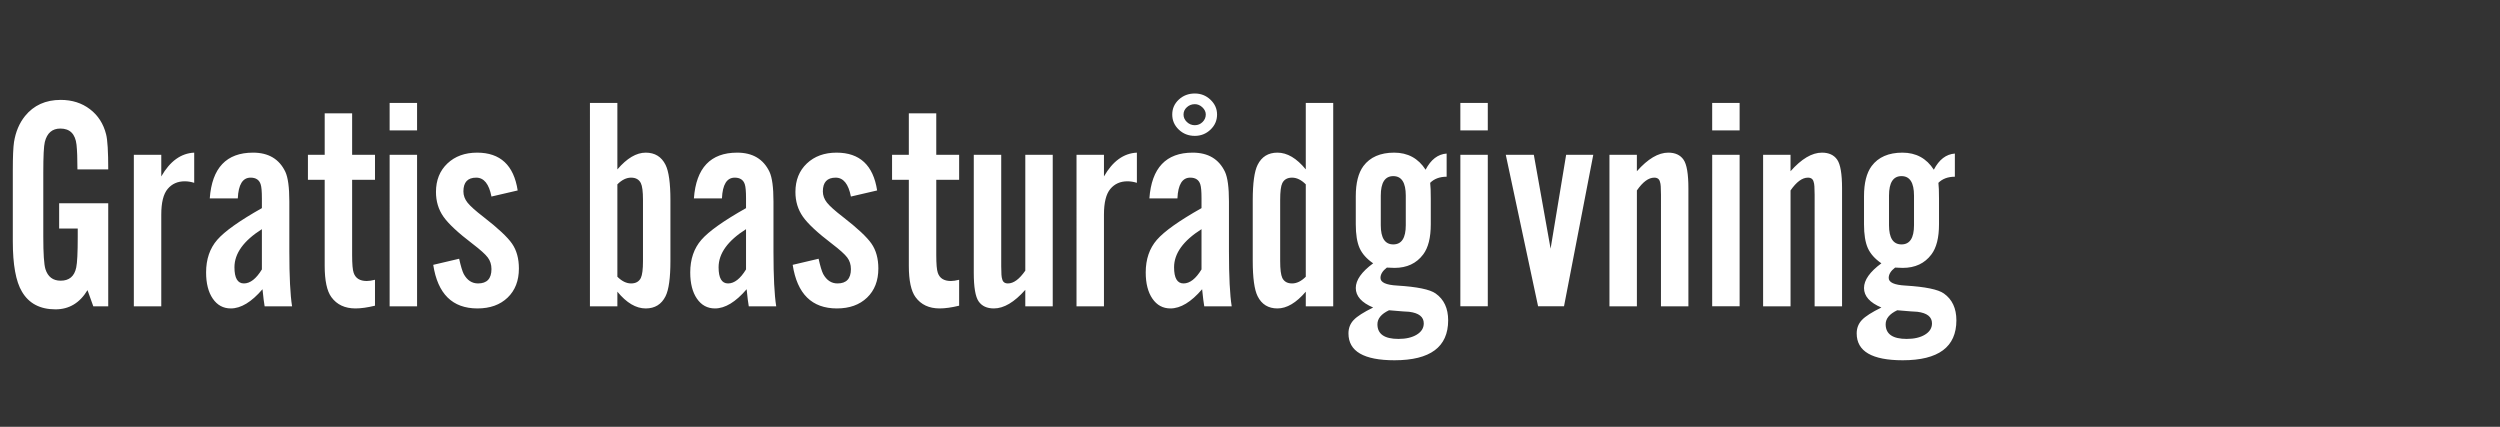
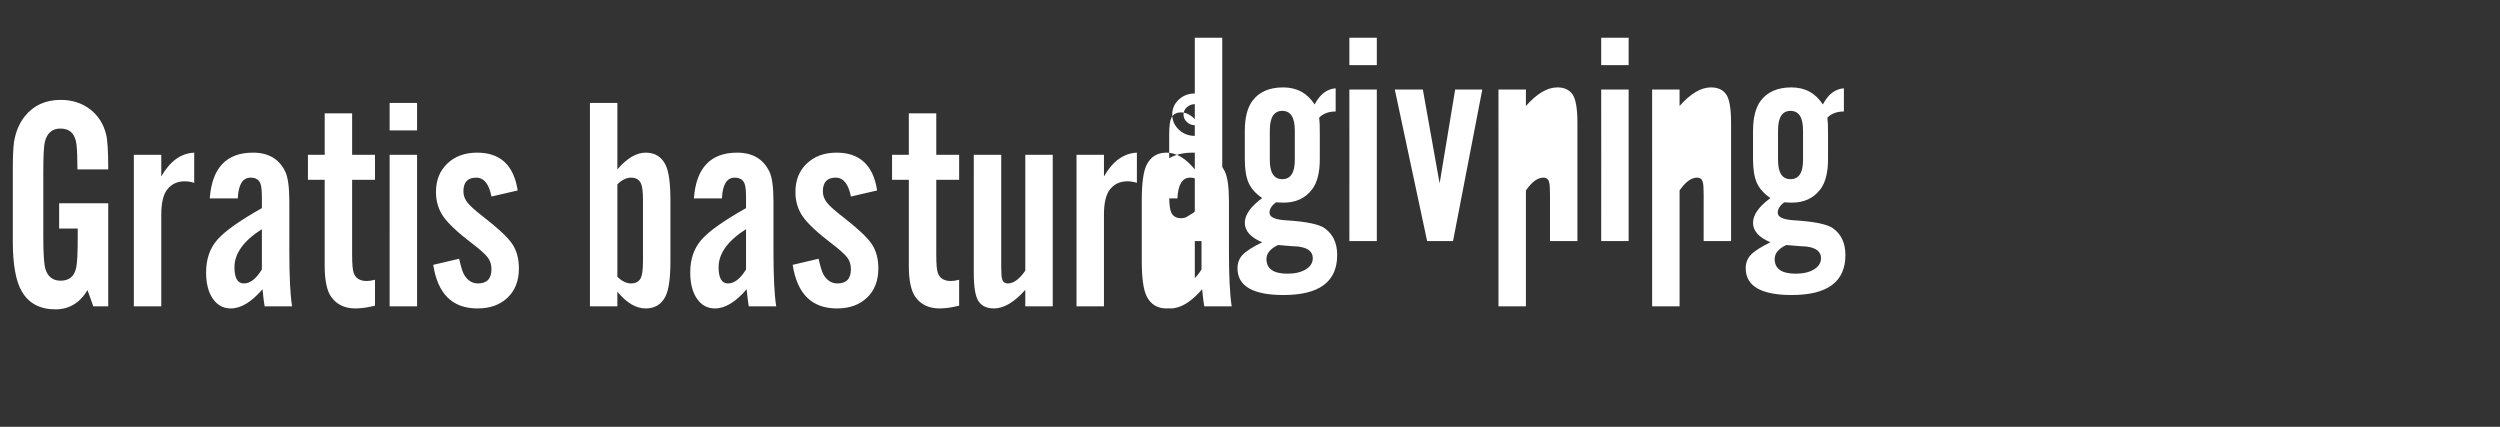
<svg xmlns="http://www.w3.org/2000/svg" width="246" height="42" viewBox="0 0 246 42">
  <rect x="0" y="0" width="246" height="42" fill="#333333" stroke="none" />
-   <path d="M5.82 20h4.83v10.14H9.18l-.57-1.59q-1.14 1.89-3.15 1.89-2.28 0-3.3-1.74-.9-1.5-.9-4.95v-6.99q0-2.01.12-2.79.24-1.5 1.08-2.55 1.29-1.59 3.51-1.59 1.68 0 2.88.915t1.59 2.475q.21.81.21 3.45H7.62q0-1.59-.09-2.43-.18-1.59-1.59-1.59-1.2 0-1.53 1.32-.15.6-.15 3v6.33q0 2.49.21 3.18.36 1.14 1.5 1.14 1.26 0 1.53-1.29.15-.69.15-3.03v-.81H5.82V20zm7.35 10.14V15.23h2.7v2.13q1.29-2.25 3.24-2.34v2.97q-.48-.15-.93-.15-1.05 0-1.68.75-.63.75-.63 2.52v9.03h-2.7zm15.57 0h-2.7q-.09-.48-.21-1.68-1.62 1.89-3.12 1.89-1.11 0-1.77-.96-.66-.96-.66-2.58 0-1.95 1.095-3.21t4.395-3.12v-.96q0-1.02-.12-1.38-.21-.66-.99-.66-1.17 0-1.26 2.04h-2.76q.33-4.5 4.26-4.5 2.28 0 3.18 1.89.39.84.39 2.91v4.92q0 3.72.27 5.4zm-2.97-3.63v-3.96q-2.7 1.71-2.7 3.75 0 1.59.93 1.59t1.77-1.38zm8.88-11.28h2.25v2.46h-2.25v7.41q0 1.32.15 1.74.27.81 1.29.81.33 0 .81-.12v2.55q-1.11.27-1.92.27-1.56 0-2.37-1.11-.66-.9-.66-3.09v-8.46H30.3v-2.46h1.65v-4.08h2.7v4.08zm3.69 0h2.7v14.91h-2.7V15.23zm0-5.1h2.7v2.7h-2.7v-2.7zm12.6 8.61l-2.58.6q-.36-1.86-1.5-1.86-1.26 0-1.26 1.35 0 .6.405 1.11.405.51 1.575 1.41 2.13 1.65 2.805 2.625.675.975.675 2.445 0 1.8-1.11 2.865-1.11 1.065-2.97 1.065-3.69 0-4.35-4.29l2.55-.6q.24 1.08.45 1.5.51.93 1.41.93 1.32 0 1.32-1.41 0-.66-.36-1.14-.36-.48-1.5-1.35-2.13-1.62-2.865-2.67-.735-1.05-.735-2.43 0-1.74 1.125-2.805 1.125-1.065 2.925-1.065 3.42 0 3.99 3.72zm7.11-8.61h2.7v6.54q1.41-1.65 2.79-1.65 1.35 0 1.95 1.2.48.96.48 3.48v5.97q0 2.52-.48 3.48-.6 1.2-1.95 1.2-1.44 0-2.79-1.65v1.44h-2.7V10.13zm2.7 8.01v9.09q.66.66 1.35.66.69 0 .96-.54.21-.45.21-1.65v-6.03q0-1.23-.21-1.65-.27-.54-.96-.54t-1.35.66zm15.63 12h-2.7q-.09-.48-.21-1.68-1.62 1.89-3.12 1.89-1.11 0-1.77-.96-.66-.96-.66-2.58 0-1.95 1.095-3.21t4.395-3.12v-.96q0-1.02-.12-1.38-.21-.66-.99-.66-1.17 0-1.26 2.04h-2.76q.33-4.5 4.26-4.5 2.28 0 3.18 1.89.39.84.39 2.91v4.92q0 3.72.27 5.4zm-2.97-3.63v-3.96q-2.7 1.71-2.7 3.75 0 1.59.93 1.59t1.77-1.38zm12.9-7.77l-2.58.6q-.36-1.86-1.5-1.86-1.26 0-1.26 1.35 0 .6.405 1.11.405.51 1.575 1.41 2.13 1.65 2.805 2.625.675.975.675 2.445 0 1.8-1.11 2.865-1.11 1.065-2.97 1.065-3.69 0-4.35-4.29l2.55-.6q.24 1.08.45 1.5.51.93 1.41.93 1.32 0 1.32-1.41 0-.66-.36-1.14-.36-.48-1.5-1.35-2.13-1.62-2.865-2.67-.735-1.05-.735-2.43 0-1.74 1.125-2.805 1.125-1.065 2.925-1.065 3.42 0 3.99 3.72zm5.82-3.51h2.25v2.46h-2.25v7.41q0 1.32.15 1.74.27.81 1.29.81.33 0 .81-.12v2.55q-1.11.27-1.92.27-1.56 0-2.37-1.11-.66-.9-.66-3.09v-8.46h-1.65v-2.46h1.65v-4.08h2.7v4.08zm8.76 0h2.7v14.91h-2.7v-1.62q-1.62 1.83-3.09 1.83-1.02 0-1.5-.69t-.48-2.82V15.23h2.7v10.98q0 1.02.09 1.23.09.45.57.45.84 0 1.71-1.26v-11.4zm5.04 14.91V15.23h2.7v2.13q1.29-2.25 3.24-2.34v2.97q-.48-.15-.93-.15-1.05 0-1.68.75-.63.75-.63 2.52v9.03h-2.7zm15.27 0h-2.7q-.09-.48-.21-1.68-1.62 1.89-3.12 1.89-1.11 0-1.77-.96-.66-.96-.66-2.58 0-1.95 1.095-3.21t4.395-3.12v-.96q0-1.02-.12-1.38-.21-.66-.99-.66-1.17 0-1.26 2.04h-2.76q.33-4.5 4.26-4.5 2.28 0 3.18 1.89.39.84.39 2.91v4.92q0 3.72.27 5.4zm-2.97-3.63v-3.96q-2.7 1.71-2.7 3.75 0 1.59.93 1.59t1.77-1.38zm-.66-17.31q.9 0 1.545.615.645.615.645 1.455 0 .87-.645 1.485-.645.615-1.545.615-.93 0-1.575-.615-.645-.615-.645-1.485 0-.87.645-1.47t1.575-.6zm0 1.05q-.45 0-.78.3t-.33.72q0 .42.33.735t.78.315q.45 0 .765-.315t.315-.735q0-.39-.33-.705-.33-.315-.75-.315zm10.92 6.42v-6.54h2.7v20.01h-2.7V28.7q-1.41 1.65-2.79 1.65-1.35 0-1.95-1.2-.48-.96-.48-3.48V19.7q0-2.52.48-3.48.6-1.2 1.95-1.2 1.44 0 2.79 1.65zm0 10.56v-9.09q-.66-.66-1.35-.66-.69 0-.96.54-.21.42-.21 1.65v6.03q0 1.2.21 1.65.27.54.96.54t1.35-.66zm13.86-12.12v2.28q-1.02 0-1.62.6.06.48.06 1.56v2.52q0 1.98-.75 2.97-.99 1.32-2.82 1.32-.36 0-.75-.03-.63.48-.63 1.02 0 .66 1.65.75 2.94.18 3.78.78 1.23.87 1.23 2.64 0 3.93-5.28 3.93-4.53 0-4.53-2.64 0-.78.51-1.32t1.92-1.23q-1.71-.72-1.71-1.92 0-1.17 1.71-2.43-.96-.66-1.335-1.5t-.375-2.34v-2.76q0-1.95.75-2.97.99-1.32 3.03-1.32 2.01 0 3.09 1.68.78-1.5 2.07-1.59zm-6.48 4.14v2.91q0 1.89 1.23 1.89t1.23-1.89v-2.91q0-1.92-1.23-1.92t-1.23 1.92zm.81 11.28q-1.14.54-1.14 1.38 0 1.44 2.07 1.44 1.11 0 1.8-.42t.69-1.11q0-.96-1.44-1.14-.24 0-1.98-.15zm7.02-15.3h2.7v14.91h-2.7V15.23zm0-5.1h2.7v2.7h-2.7v-2.7zm13.08 5.1l-2.88 14.91h-2.55l-3.18-14.91h2.76l1.65 9.24 1.53-9.24h2.67zm1.59 0h2.7v1.62q1.62-1.83 3.09-1.83 1.02 0 1.5.69t.48 2.82v11.61h-2.7V19.16q0-1.02-.09-1.23-.09-.45-.57-.45-.84 0-1.71 1.26v11.4h-2.7V15.23zm10.11 0h2.7v14.91h-2.7V15.23zm0-5.1h2.7v2.7h-2.7v-2.7zm5.01 5.1h2.7v1.62q1.62-1.83 3.09-1.83 1.02 0 1.5.69t.48 2.82v11.61h-2.7V19.16q0-1.02-.09-1.23-.09-.45-.57-.45-.84 0-1.71 1.26v11.4h-2.7V15.23zm18.87-.12v2.28q-1.02 0-1.62.6.06.48.06 1.56v2.52q0 1.98-.75 2.97-.99 1.32-2.82 1.32-.36 0-.75-.03-.63.48-.63 1.02 0 .66 1.65.75 2.94.18 3.78.78 1.23.87 1.23 2.64 0 3.93-5.28 3.93-4.53 0-4.53-2.64 0-.78.51-1.32t1.92-1.23q-1.71-.72-1.71-1.92 0-1.17 1.71-2.43-.96-.66-1.335-1.5t-.375-2.34v-2.76q0-1.95.75-2.97.99-1.32 3.03-1.32 2.01 0 3.09 1.68.78-1.5 2.07-1.59zm-6.48 4.14v2.91q0 1.89 1.23 1.89t1.23-1.89v-2.91q0-1.92-1.23-1.92t-1.23 1.92zm.81 11.28q-1.14.54-1.14 1.38 0 1.44 2.07 1.44 1.11 0 1.8-.42t.69-1.11q0-.96-1.44-1.14-.24 0-1.98-.15z" fill="#fff" />
+   <path d="M5.82 20h4.83v10.14H9.18l-.57-1.59q-1.14 1.89-3.15 1.89-2.28 0-3.3-1.74-.9-1.5-.9-4.95v-6.99q0-2.01.12-2.79.24-1.5 1.08-2.55 1.29-1.59 3.51-1.59 1.68 0 2.88.915t1.59 2.475q.21.81.21 3.45H7.62q0-1.59-.09-2.43-.18-1.59-1.59-1.59-1.2 0-1.53 1.32-.15.6-.15 3v6.33q0 2.49.21 3.18.36 1.14 1.5 1.14 1.26 0 1.53-1.29.15-.69.15-3.03v-.81H5.82V20zm7.35 10.14V15.23h2.7v2.13q1.29-2.25 3.24-2.34v2.97q-.48-.15-.93-.15-1.05 0-1.68.75-.63.75-.63 2.52v9.03h-2.7zm15.57 0h-2.7q-.09-.48-.21-1.68-1.62 1.89-3.12 1.89-1.11 0-1.77-.96-.66-.96-.66-2.58 0-1.95 1.095-3.21t4.395-3.12v-.96q0-1.02-.12-1.38-.21-.66-.99-.66-1.17 0-1.26 2.04h-2.76q.33-4.5 4.26-4.5 2.28 0 3.18 1.89.39.84.39 2.91v4.92q0 3.72.27 5.4zm-2.97-3.63v-3.96q-2.7 1.71-2.7 3.75 0 1.59.93 1.59t1.77-1.38zm8.88-11.28h2.25v2.46h-2.25v7.41q0 1.32.15 1.74.27.81 1.29.81.33 0 .81-.12v2.55q-1.11.27-1.92.27-1.56 0-2.37-1.11-.66-.9-.66-3.09v-8.46H30.3v-2.46h1.65v-4.08h2.7v4.08zm3.69 0h2.7v14.91h-2.7V15.23zm0-5.1h2.7v2.7h-2.7v-2.7zm12.6 8.61l-2.58.6q-.36-1.86-1.5-1.86-1.26 0-1.26 1.35 0 .6.405 1.11.405.51 1.575 1.41 2.13 1.65 2.805 2.625.675.975.675 2.445 0 1.8-1.11 2.865-1.11 1.065-2.97 1.065-3.69 0-4.35-4.29l2.55-.6q.24 1.08.45 1.5.51.93 1.41.93 1.32 0 1.32-1.41 0-.66-.36-1.14-.36-.48-1.5-1.35-2.13-1.62-2.865-2.67-.735-1.05-.735-2.43 0-1.74 1.125-2.805 1.125-1.065 2.925-1.065 3.42 0 3.99 3.72zm7.11-8.61h2.7v6.54q1.41-1.65 2.79-1.65 1.35 0 1.95 1.2.48.96.48 3.48v5.97q0 2.52-.48 3.48-.6 1.2-1.95 1.2-1.44 0-2.79-1.65v1.44h-2.7V10.13zm2.7 8.01v9.09q.66.66 1.35.66.69 0 .96-.54.21-.45.21-1.65v-6.03q0-1.23-.21-1.65-.27-.54-.96-.54t-1.35.66zm15.63 12h-2.7q-.09-.48-.21-1.68-1.62 1.89-3.12 1.89-1.11 0-1.77-.96-.66-.96-.66-2.58 0-1.95 1.095-3.21t4.395-3.12v-.96q0-1.02-.12-1.38-.21-.66-.99-.66-1.17 0-1.26 2.04h-2.76q.33-4.5 4.26-4.5 2.28 0 3.18 1.89.39.84.39 2.91v4.92q0 3.72.27 5.4zm-2.97-3.63v-3.96q-2.7 1.71-2.7 3.75 0 1.59.93 1.59t1.77-1.38zm12.9-7.77l-2.58.6q-.36-1.86-1.5-1.86-1.26 0-1.26 1.35 0 .6.405 1.11.405.51 1.575 1.41 2.13 1.65 2.805 2.625.675.975.675 2.445 0 1.8-1.11 2.865-1.11 1.065-2.97 1.065-3.69 0-4.35-4.29l2.55-.6q.24 1.08.45 1.5.51.93 1.41.93 1.32 0 1.32-1.41 0-.66-.36-1.14-.36-.48-1.5-1.35-2.13-1.62-2.865-2.67-.735-1.05-.735-2.43 0-1.74 1.125-2.805 1.125-1.065 2.925-1.065 3.42 0 3.99 3.72zm5.82-3.51h2.25v2.46h-2.25v7.41q0 1.32.15 1.74.27.81 1.29.81.33 0 .81-.12v2.55q-1.11.27-1.92.27-1.56 0-2.37-1.11-.66-.9-.66-3.09v-8.46h-1.65v-2.46h1.65v-4.08h2.7v4.08zm8.76 0h2.7v14.91h-2.7v-1.62q-1.62 1.83-3.09 1.83-1.02 0-1.5-.69t-.48-2.82V15.23h2.7v10.98q0 1.02.09 1.23.09.45.57.45.84 0 1.71-1.26v-11.4zm5.04 14.91V15.23h2.7v2.13q1.29-2.25 3.24-2.34v2.97q-.48-.15-.93-.15-1.05 0-1.68.75-.63.75-.63 2.52v9.03h-2.7zm15.27 0h-2.7q-.09-.48-.21-1.68-1.62 1.89-3.12 1.89-1.11 0-1.77-.96-.66-.96-.66-2.58 0-1.95 1.095-3.21t4.395-3.12v-.96q0-1.02-.12-1.38-.21-.66-.99-.66-1.17 0-1.26 2.04h-2.76q.33-4.5 4.26-4.5 2.28 0 3.18 1.89.39.84.39 2.91v4.92q0 3.72.27 5.4zm-2.97-3.63v-3.96q-2.7 1.71-2.7 3.75 0 1.59.93 1.59t1.77-1.38zm-.66-17.31q.9 0 1.545.615.645.615.645 1.455 0 .87-.645 1.485-.645.615-1.545.615-.93 0-1.575-.615-.645-.615-.645-1.485 0-.87.645-1.47t1.575-.6zm0 1.05q-.45 0-.78.3t-.33.72q0 .42.33.735t.78.315q.45 0 .765-.315t.315-.735q0-.39-.33-.705-.33-.315-.75-.315zv-6.54h2.7v20.01h-2.7V28.7q-1.41 1.65-2.79 1.65-1.35 0-1.95-1.2-.48-.96-.48-3.48V19.7q0-2.52.48-3.48.6-1.2 1.95-1.2 1.44 0 2.79 1.65zm0 10.56v-9.09q-.66-.66-1.35-.66-.69 0-.96.54-.21.42-.21 1.65v6.03q0 1.2.21 1.65.27.54.96.54t1.35-.66zm13.86-12.12v2.28q-1.02 0-1.62.6.06.48.06 1.56v2.52q0 1.98-.75 2.97-.99 1.32-2.82 1.32-.36 0-.75-.03-.63.48-.63 1.02 0 .66 1.65.75 2.94.18 3.78.78 1.23.87 1.23 2.64 0 3.93-5.28 3.93-4.53 0-4.53-2.64 0-.78.51-1.32t1.92-1.23q-1.71-.72-1.71-1.92 0-1.17 1.71-2.43-.96-.66-1.335-1.5t-.375-2.34v-2.76q0-1.95.75-2.97.99-1.32 3.03-1.32 2.01 0 3.09 1.68.78-1.5 2.07-1.59zm-6.48 4.14v2.91q0 1.89 1.23 1.89t1.23-1.89v-2.91q0-1.92-1.23-1.92t-1.23 1.92zm.81 11.28q-1.14.54-1.14 1.38 0 1.44 2.07 1.44 1.11 0 1.8-.42t.69-1.11q0-.96-1.44-1.14-.24 0-1.98-.15zm7.02-15.3h2.7v14.91h-2.7V15.23zm0-5.1h2.7v2.7h-2.7v-2.7zm13.08 5.1l-2.88 14.91h-2.55l-3.18-14.91h2.76l1.65 9.24 1.53-9.24h2.67zm1.59 0h2.7v1.62q1.62-1.83 3.09-1.83 1.02 0 1.5.69t.48 2.82v11.61h-2.7V19.16q0-1.02-.09-1.23-.09-.45-.57-.45-.84 0-1.71 1.26v11.4h-2.7V15.23zm10.11 0h2.7v14.91h-2.7V15.23zm0-5.1h2.7v2.7h-2.7v-2.7zm5.01 5.1h2.7v1.62q1.62-1.83 3.09-1.83 1.02 0 1.5.69t.48 2.82v11.61h-2.7V19.16q0-1.02-.09-1.23-.09-.45-.57-.45-.84 0-1.71 1.26v11.4h-2.7V15.23zm18.87-.12v2.28q-1.02 0-1.62.6.06.48.06 1.56v2.52q0 1.98-.75 2.97-.99 1.32-2.82 1.32-.36 0-.75-.03-.63.48-.63 1.02 0 .66 1.65.75 2.94.18 3.78.78 1.23.87 1.23 2.64 0 3.93-5.28 3.93-4.53 0-4.53-2.64 0-.78.51-1.32t1.92-1.23q-1.71-.72-1.71-1.92 0-1.17 1.71-2.43-.96-.66-1.335-1.5t-.375-2.34v-2.76q0-1.95.75-2.97.99-1.32 3.03-1.32 2.01 0 3.09 1.68.78-1.5 2.07-1.59zm-6.48 4.14v2.91q0 1.89 1.23 1.89t1.23-1.89v-2.91q0-1.92-1.23-1.92t-1.23 1.92zm.81 11.28q-1.14.54-1.14 1.38 0 1.44 2.07 1.44 1.11 0 1.8-.42t.69-1.11q0-.96-1.44-1.14-.24 0-1.98-.15z" fill="#fff" />
</svg>